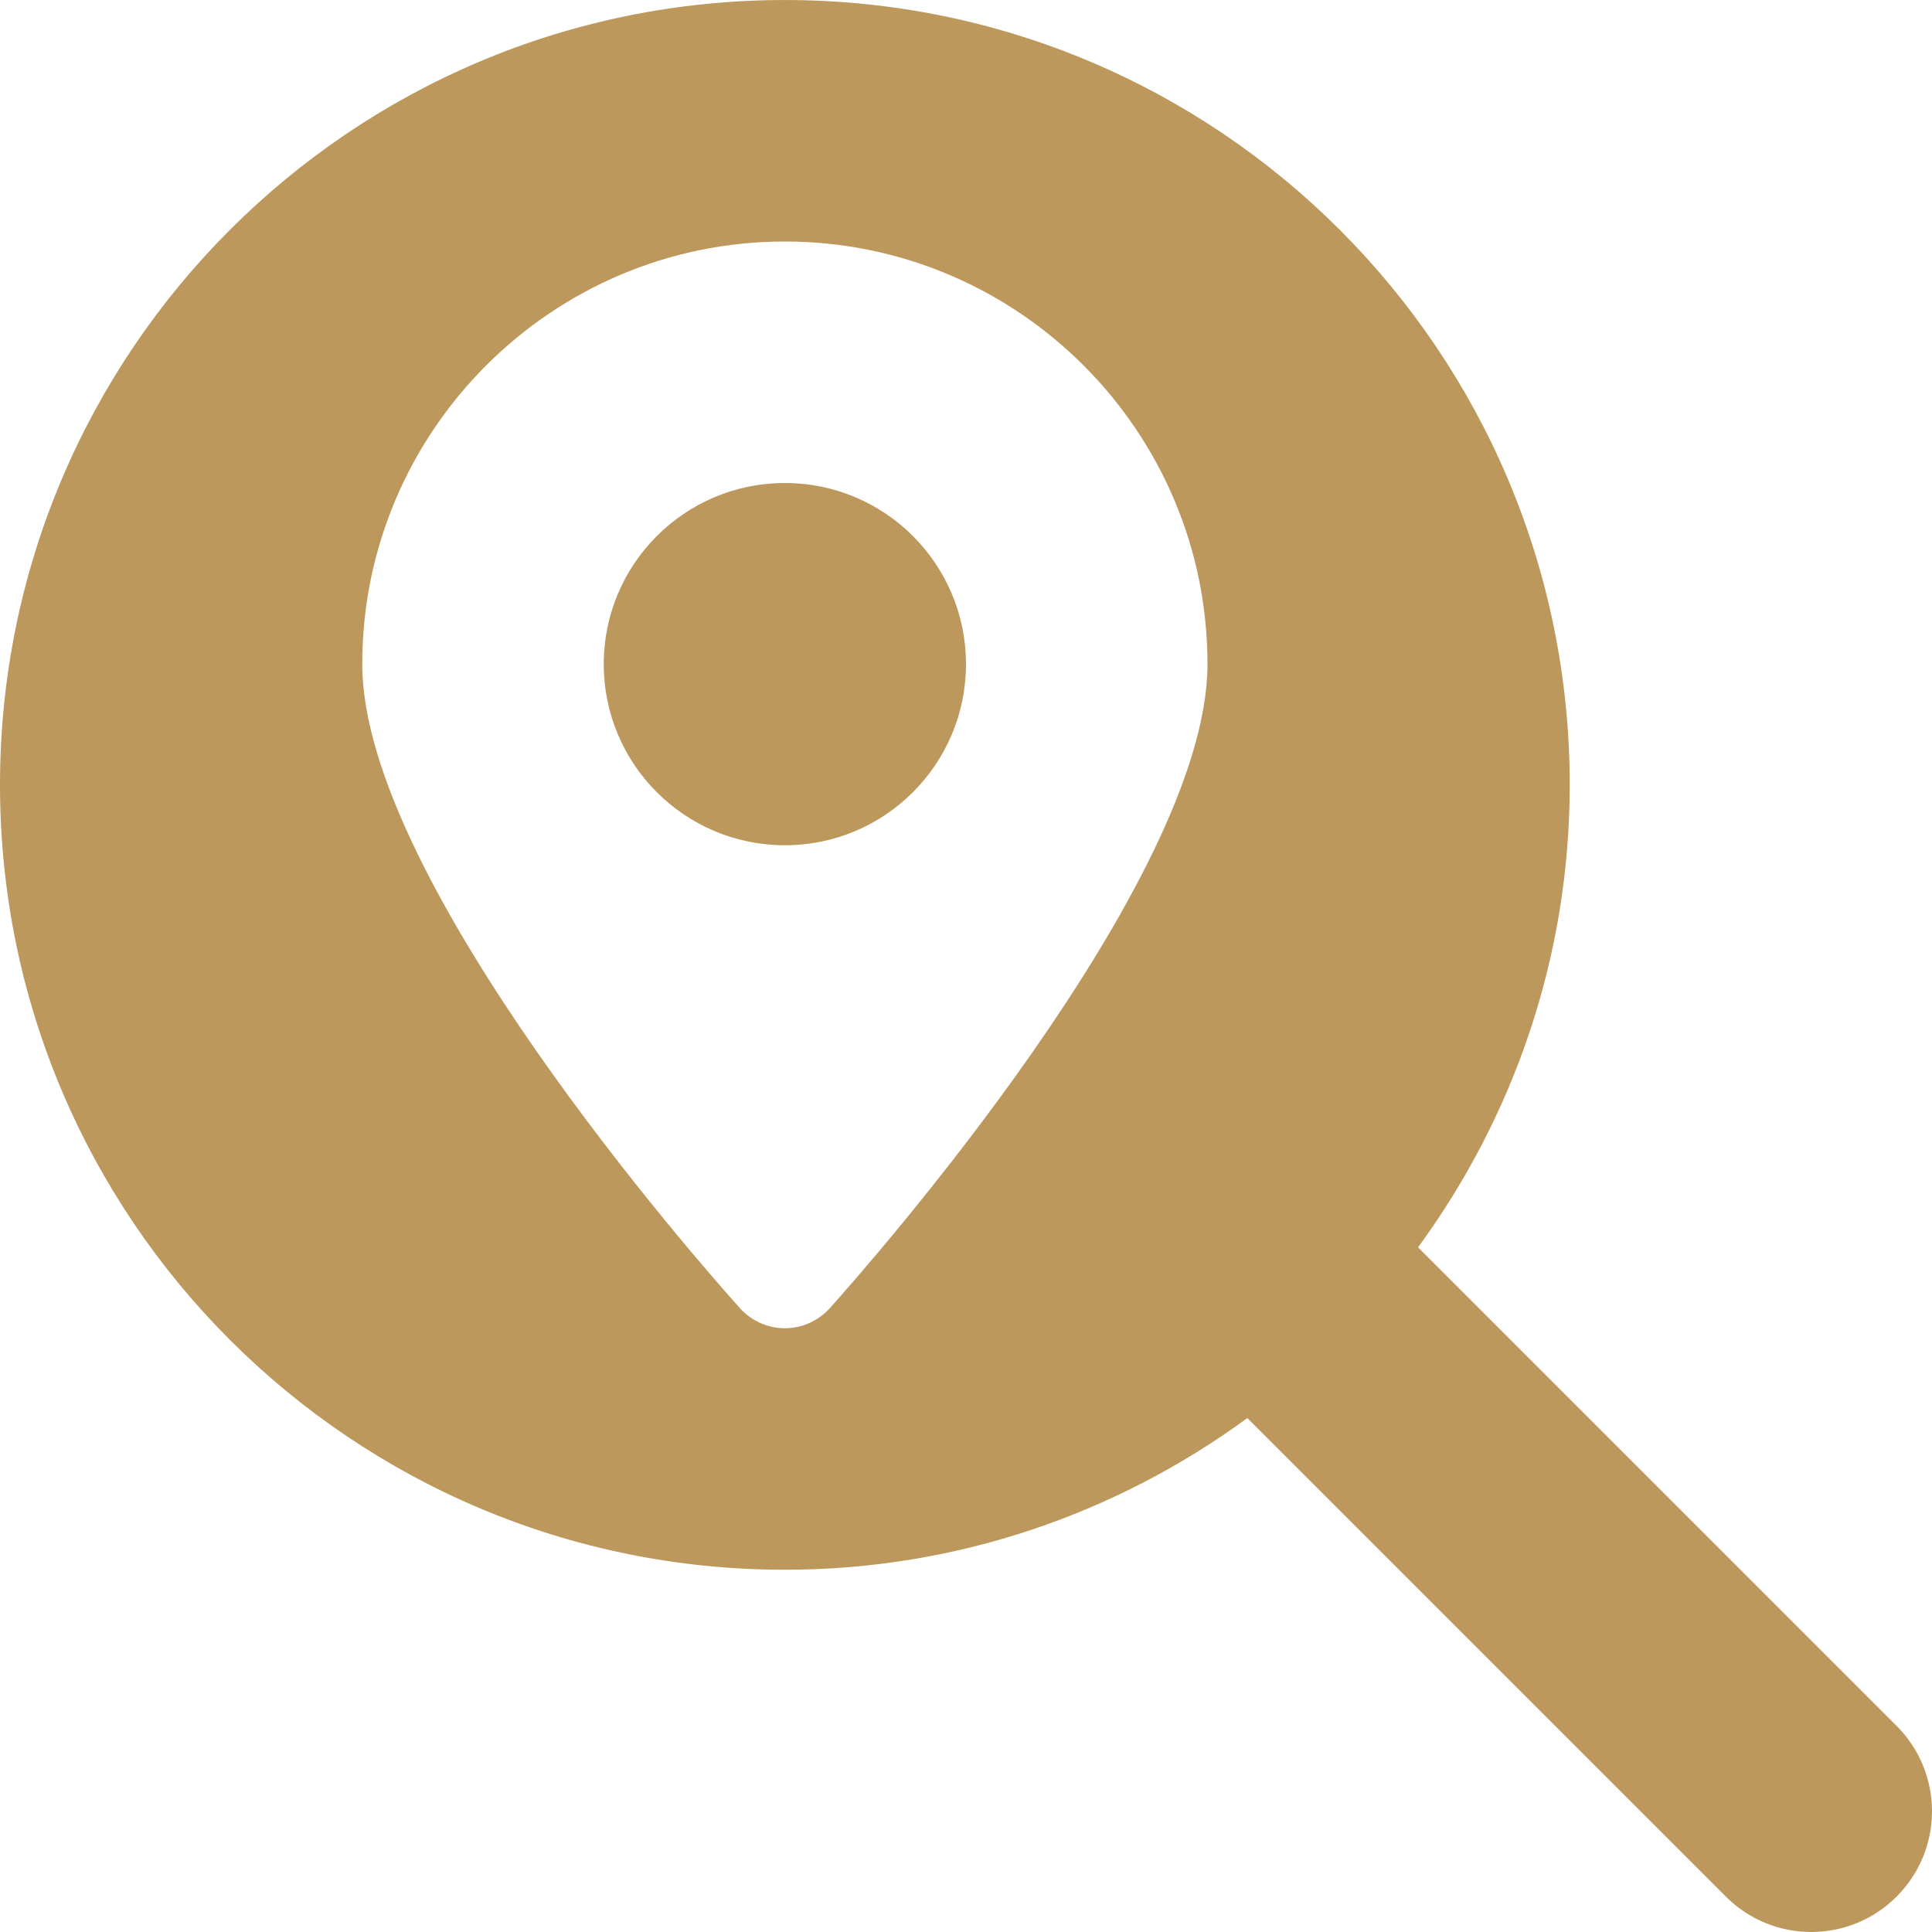
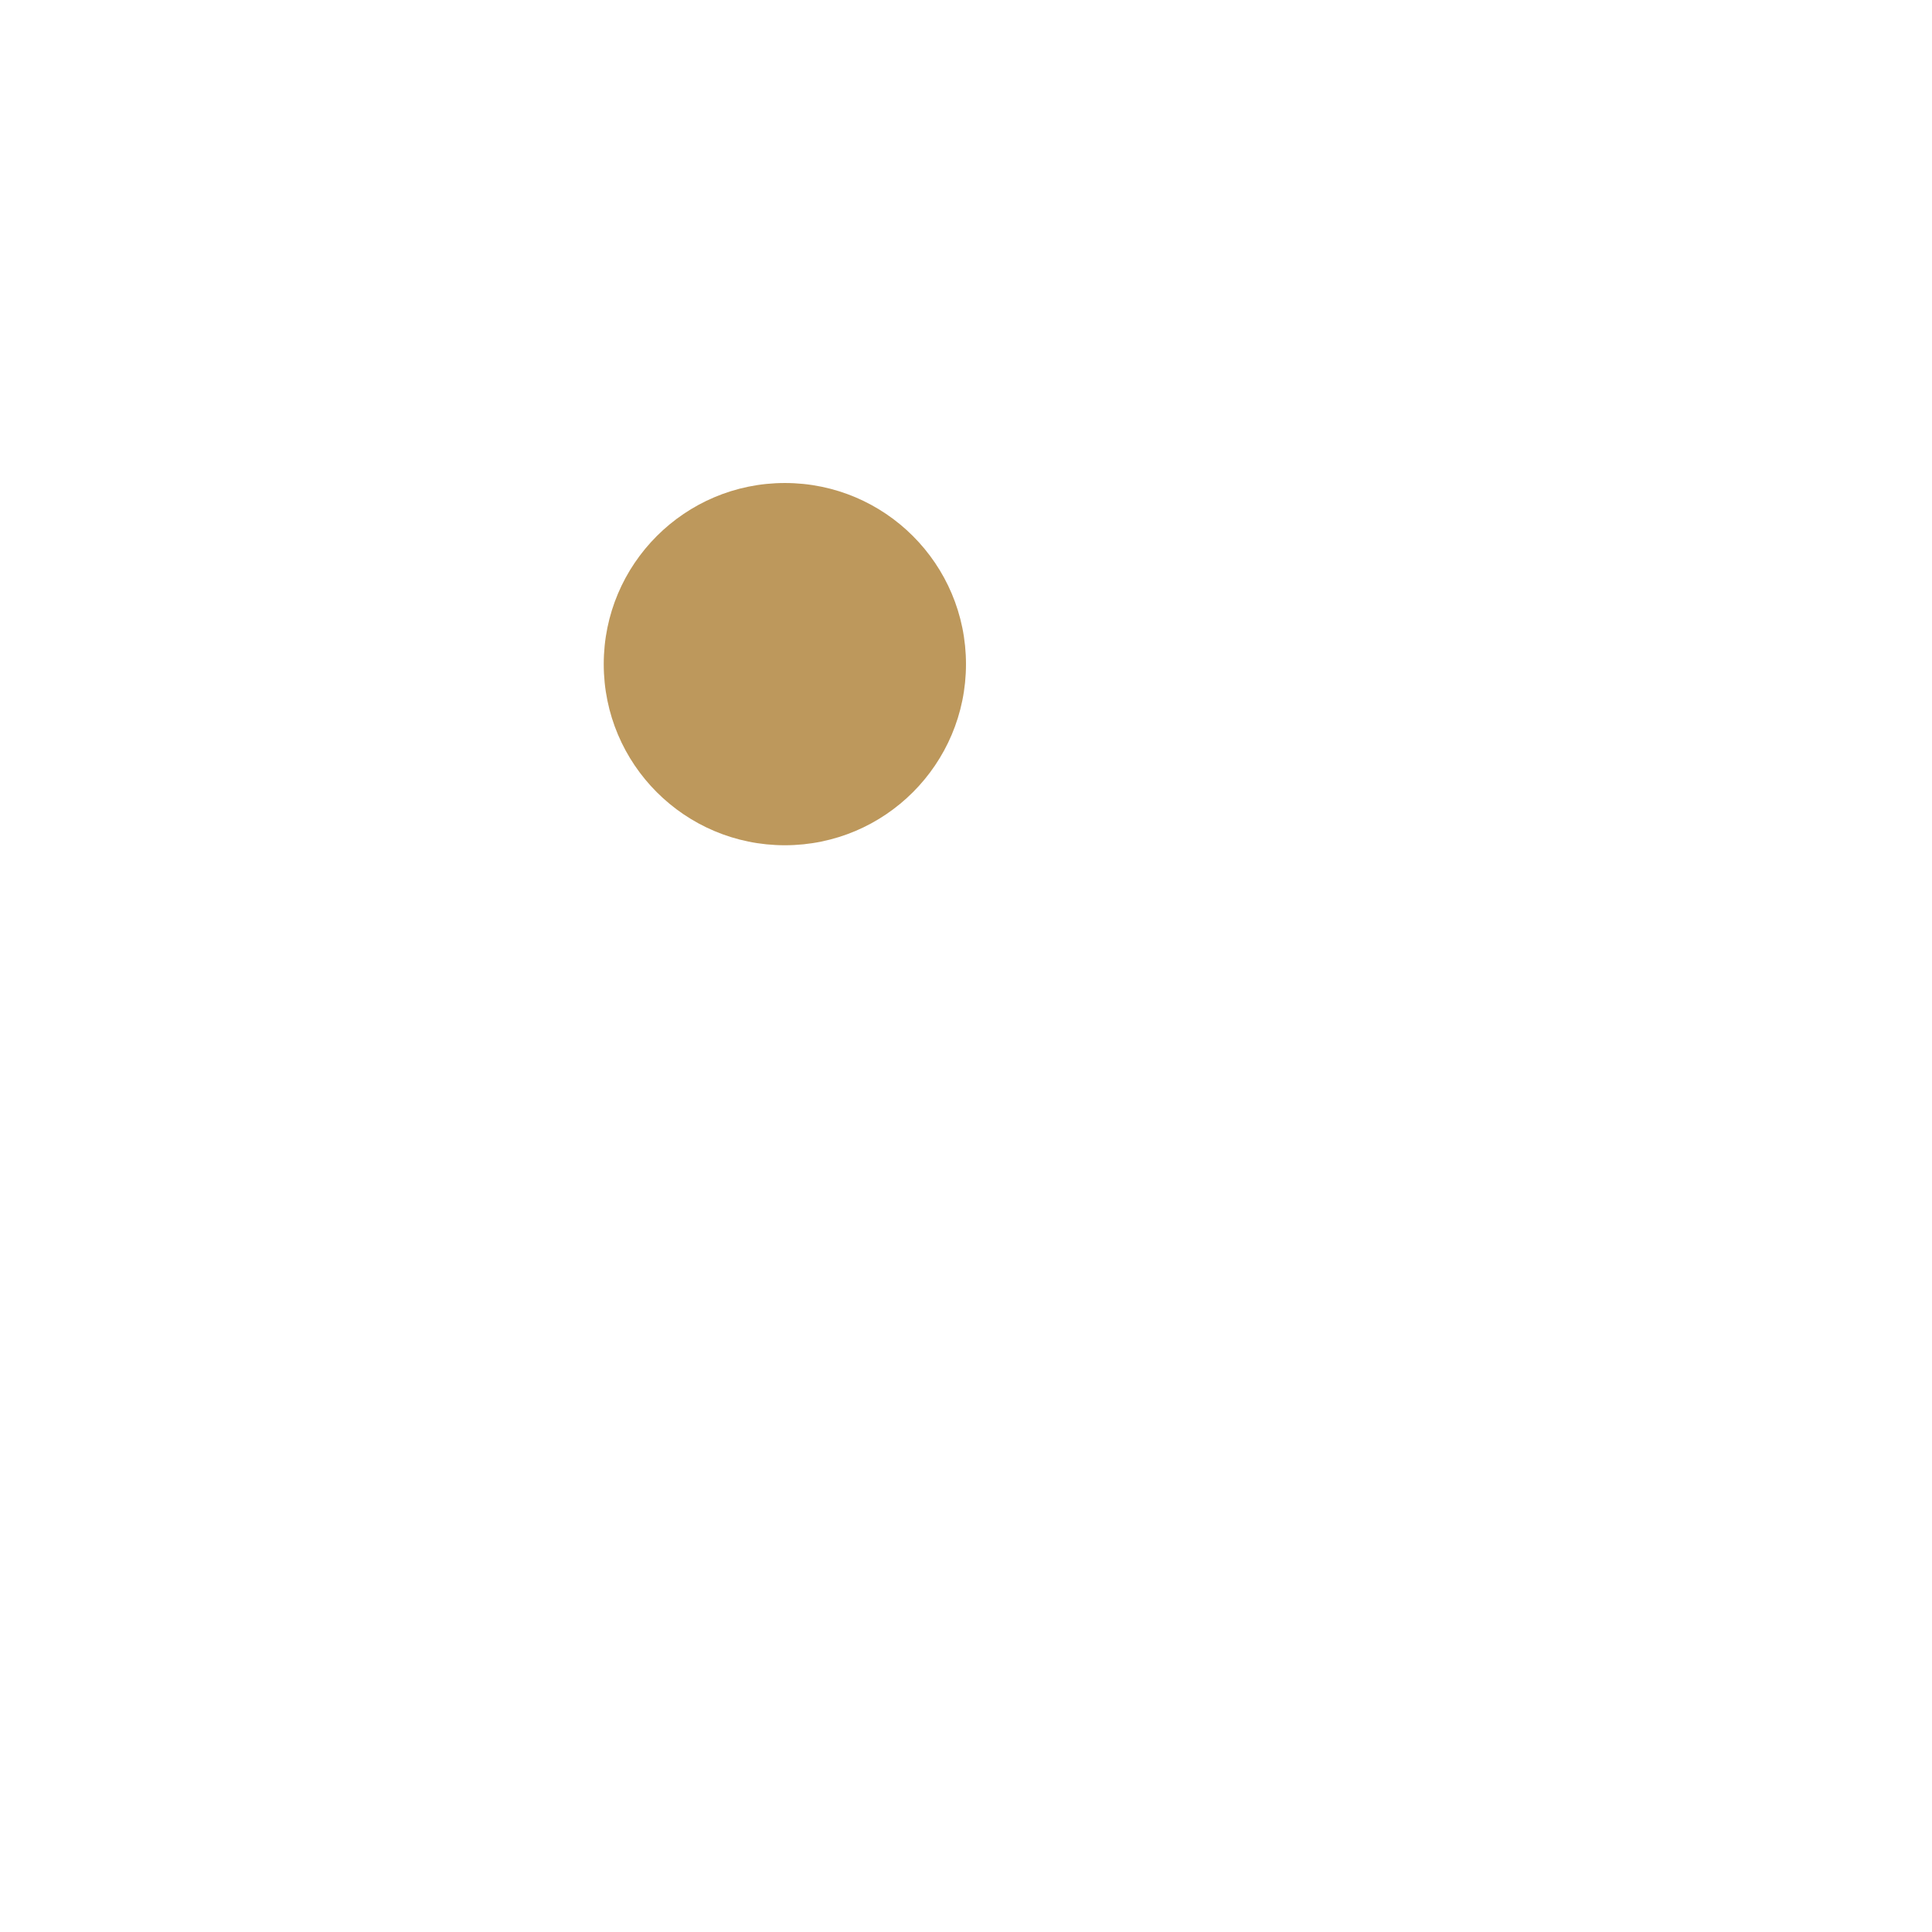
<svg xmlns="http://www.w3.org/2000/svg" id="Capa_1" x="0px" y="0px" viewBox="0 0 512.008 512.008" style="enable-background:new 0 0 512.008 512.008;" xml:space="preserve" width="512px" height="512px" class="">
  <g>
    <g>
      <g>
-         <path d="M502.624,457.38L375.808,330.564C400.96,296.164,416,253.892,416,208.004c0-114.88-93.12-208-208-208s-208,93.12-208,208 s93.12,208,208,208c45.888,0,88.16-15.04,122.56-40.192l126.816,126.816c6.24,6.24,14.432,9.376,22.624,9.376 c8.192,0,16.384-3.136,22.624-9.376C515.136,490.116,515.136,469.892,502.624,457.38z M219.904,346.692 c-3.04,3.36-7.36,5.312-11.904,5.312s-8.864-1.952-11.904-5.312C185.856,335.268,96,233.476,96,176.004c0-61.76,50.24-112,112-112 s112,50.24,112,112C320,233.476,230.144,335.268,219.904,346.692z" data-original="#000000" class="active-path" data-old_color="#000000" fill="#BD985C" />
-       </g>
+         </g>
    </g>
    <g>
      <g>
        <circle cx="208" cy="176.004" r="48" data-original="#000000" class="active-path" data-old_color="#000000" fill="#BD985C" />
      </g>
    </g>
  </g>
</svg>